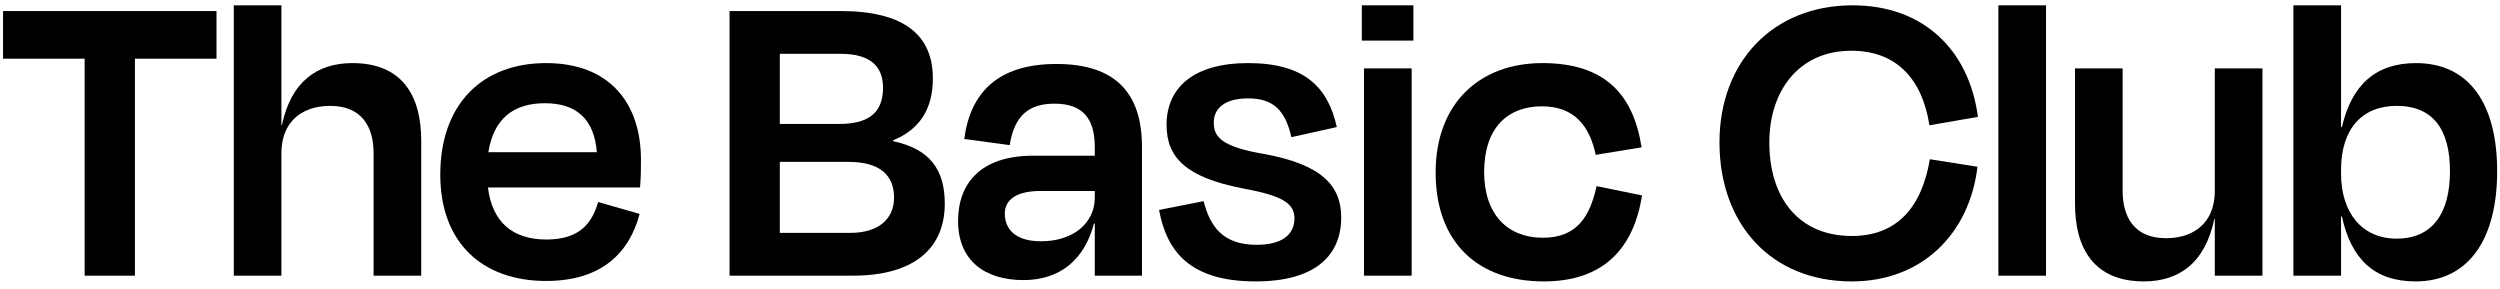
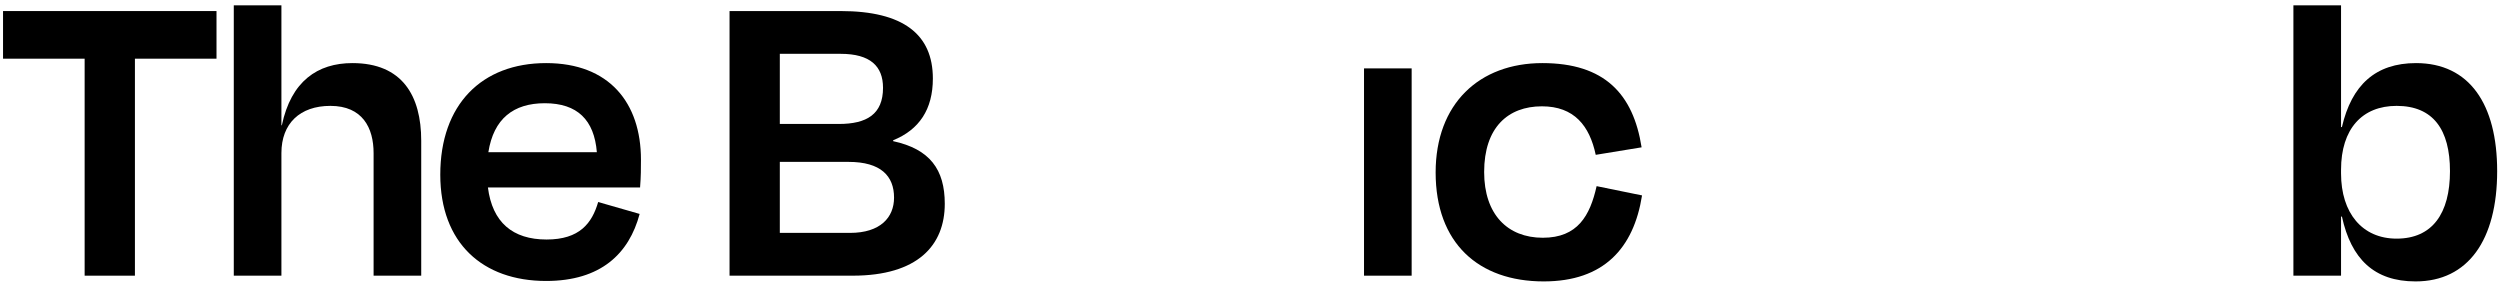
<svg xmlns="http://www.w3.org/2000/svg" fill="none" viewBox="0 0 329 38" height="38" width="329">
  <path fill="black" d="M315.394 31.404C320.095 31.404 322.417 28.095 322.417 22.523C322.417 17.067 320.211 13.933 315.394 13.933C310.867 13.933 308.081 16.951 308.081 22.349V22.814C308.081 28.037 310.867 31.404 315.394 31.404ZM308.081 0.7V16.719H308.197C309.474 11.205 312.608 8.303 317.948 8.303C324.971 8.303 328.627 13.701 328.627 22.523C328.627 31.578 324.797 37.034 317.89 37.034C312.434 37.034 309.416 34.074 308.197 28.502H308.081V36.279H301.812V0.7H308.081Z" />
-   <path fill="black" d="M291.469 36.279V28.792H291.411C290.192 34.654 286.71 37.033 282.125 37.033C275.566 37.033 273.07 32.681 273.07 26.818V9H279.339V25.135C279.339 28.444 280.79 31.346 285.027 31.346C289.032 31.346 291.469 29.024 291.469 25.135V9H297.738V36.279H291.469Z" />
-   <path fill="black" d="M269.255 0.7V36.279H262.986V0.7H269.255Z" />
-   <path fill="black" d="M243.695 37.034C233.016 37.034 226.283 29.43 226.283 18.751C226.283 8.129 233.306 0.7 243.812 0.7C253.098 0.7 259.134 6.562 260.295 15.384L253.911 16.487C252.982 10.451 249.616 6.678 243.637 6.678C236.673 6.678 232.842 12.018 232.842 18.751C232.842 26.006 236.673 31.055 243.695 31.055C249.732 31.055 252.924 27.167 253.969 20.956L260.237 21.943C259.192 30.765 252.924 37.034 243.695 37.034Z" />
  <path fill="black" d="M209.998 20.376C209.186 16.545 207.154 13.991 202.918 13.991C198.448 13.991 195.314 16.777 195.314 22.639C195.314 28.211 198.39 31.288 203.034 31.288C207.619 31.288 209.244 28.386 210.115 24.497L216.093 25.716C214.99 32.681 211.043 37.034 203.15 37.034C194.56 37.034 188.93 31.984 188.93 22.698C188.93 13.643 194.676 8.303 202.976 8.303C211.159 8.303 214.932 12.366 216.035 19.389L209.998 20.376Z" />
-   <path fill="black" d="M186.006 5.343H179.215V0.7H186.006V5.343ZM185.773 36.279H179.505V9H185.773V36.279Z" />
-   <path fill="black" d="M165.244 37.034C156.48 37.034 153.52 32.971 152.533 27.631L158.395 26.47C159.266 29.895 161.007 32.216 165.36 32.216C168.669 32.216 170.294 30.939 170.352 28.792C170.352 26.818 168.959 25.774 163.503 24.787C156.132 23.336 153.52 20.782 153.52 16.429C153.52 11.496 157.118 8.303 164.257 8.303C171.687 8.303 174.763 11.496 175.924 16.719L169.945 18.054C169.133 14.456 167.508 12.947 164.257 12.947C161.297 12.947 159.73 14.165 159.73 16.139C159.73 18.054 160.833 19.331 166.347 20.26C173.95 21.653 176.504 24.439 176.504 28.618C176.504 33.725 172.964 37.034 165.244 37.034Z" />
-   <path fill="black" d="M136.994 31.752C141.289 31.752 144.075 29.314 144.075 26.006V25.135H136.878C133.86 25.135 132.234 26.238 132.234 28.095C132.234 30.011 133.453 31.752 136.994 31.752ZM144.075 36.279V29.43H143.959C142.682 34.306 139.373 36.859 134.672 36.859C129.623 36.859 126.082 34.306 126.082 29.082C126.082 24.09 129.1 20.492 135.949 20.492H144.075V19.389C144.075 15.675 142.566 13.643 138.793 13.643C135.427 13.643 133.511 15.152 132.873 19.099L126.895 18.286C127.707 12.192 131.306 8.419 139.025 8.419C146.919 8.419 150.285 12.366 150.285 19.331V36.279H144.075Z" />
+   <path fill="black" d="M186.006 5.343H179.215H186.006V5.343ZM185.773 36.279H179.505V9H185.773V36.279Z" />
  <path fill="black" d="M111.679 21.305H102.624V30.649H111.853C115.858 30.649 117.657 28.618 117.657 26.006C117.657 23.162 115.916 21.305 111.679 21.305ZM110.634 7.084H102.624V16.313H110.402C114.059 16.313 116.206 15.036 116.206 11.554C116.206 8.71 114.523 7.084 110.634 7.084ZM96.008 36.279V1.455H110.634C118.876 1.455 122.765 4.531 122.765 10.335C122.765 14.398 120.965 17.067 117.541 18.46V18.577C122.358 19.621 124.332 22.291 124.332 26.818C124.332 32.274 120.791 36.279 112.201 36.279H96.008Z" />
  <path fill="black" d="M71.697 13.585C67.576 13.585 64.964 15.617 64.268 20.028H78.546C78.198 15.791 75.992 13.585 71.697 13.585ZM71.871 36.975C63.513 36.975 57.941 31.984 57.941 22.988C57.941 13.759 63.397 8.303 71.871 8.303C80.171 8.303 84.35 13.527 84.35 21.014C84.35 22.117 84.35 23.22 84.234 24.671H64.21C64.79 29.256 67.46 31.52 71.929 31.52C76.282 31.52 77.907 29.372 78.72 26.586L84.176 28.153C82.783 33.377 79.068 36.975 71.871 36.975Z" />
  <path fill="black" d="M37.034 20.144V36.279H30.766V0.7H37.034V16.487H37.092C38.311 10.683 41.793 8.303 46.379 8.303C52.937 8.303 55.433 12.598 55.433 18.518V36.279H49.165V20.144C49.165 16.835 47.714 13.933 43.477 13.933C39.472 13.933 37.034 16.255 37.034 20.144Z" />
  <path fill="black" d="M0.4 7.723V1.455H28.492V7.723H17.755V36.279H11.138V7.723H0.4Z" />
</svg>